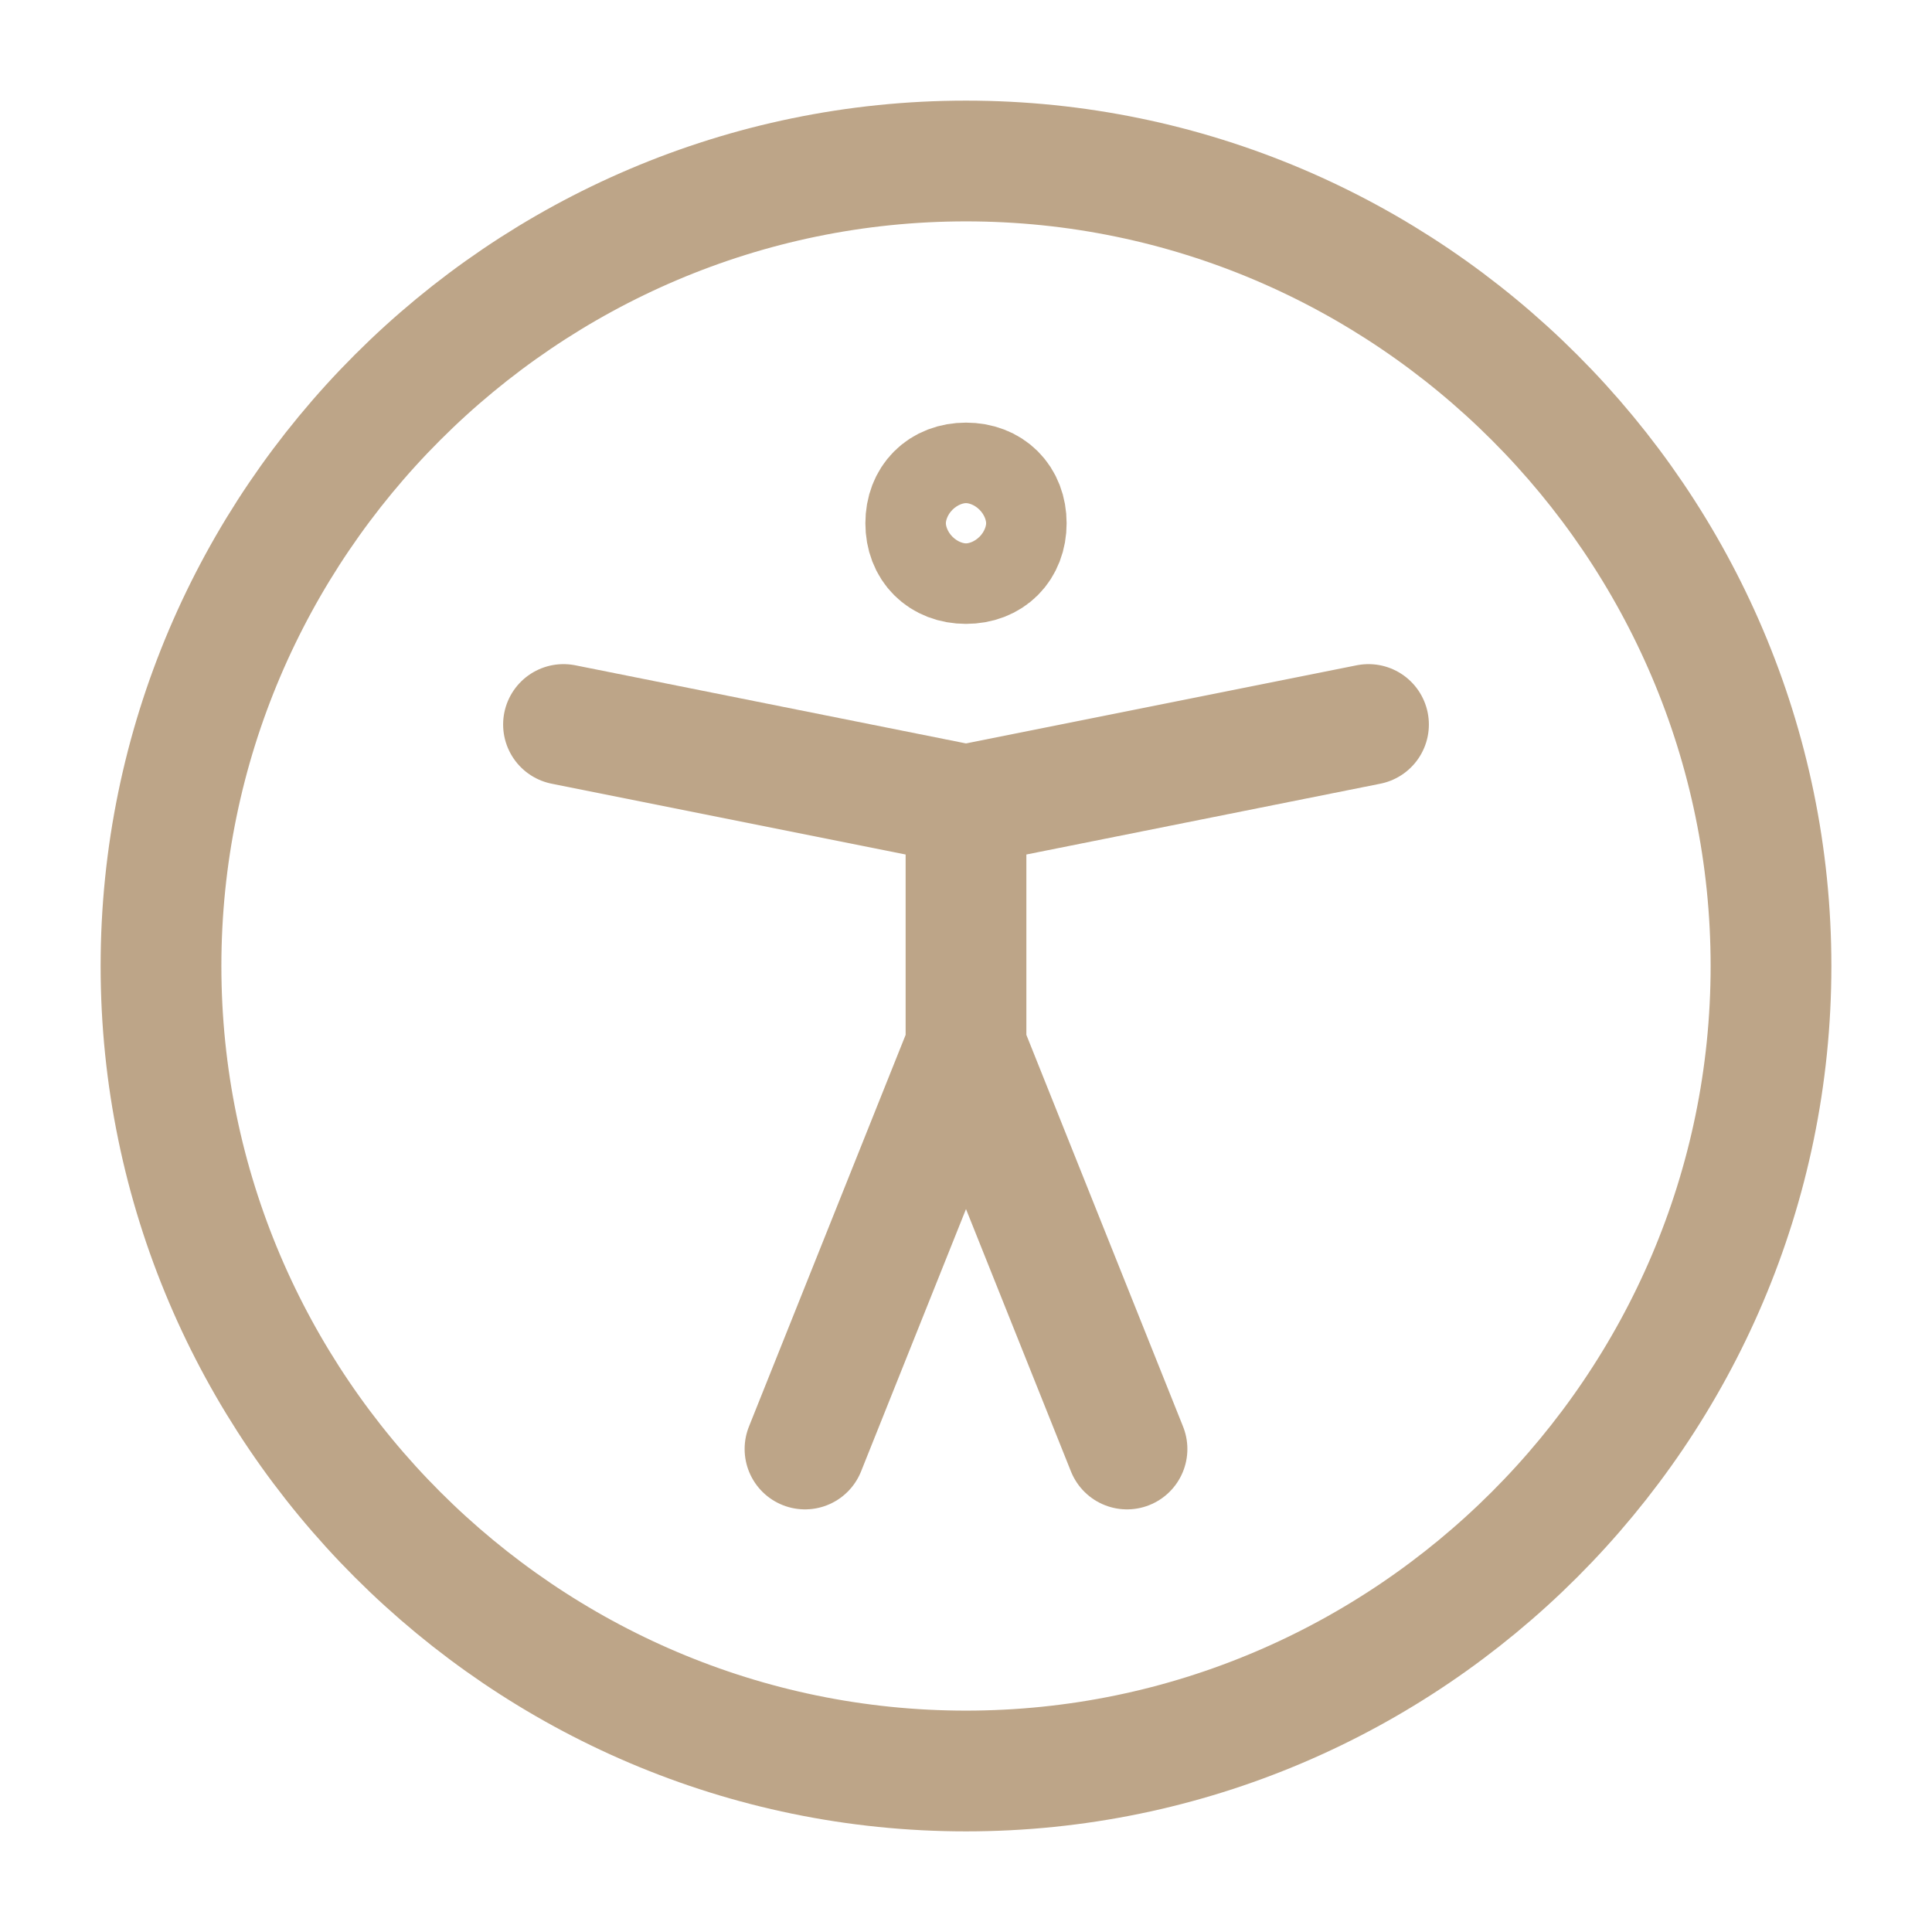
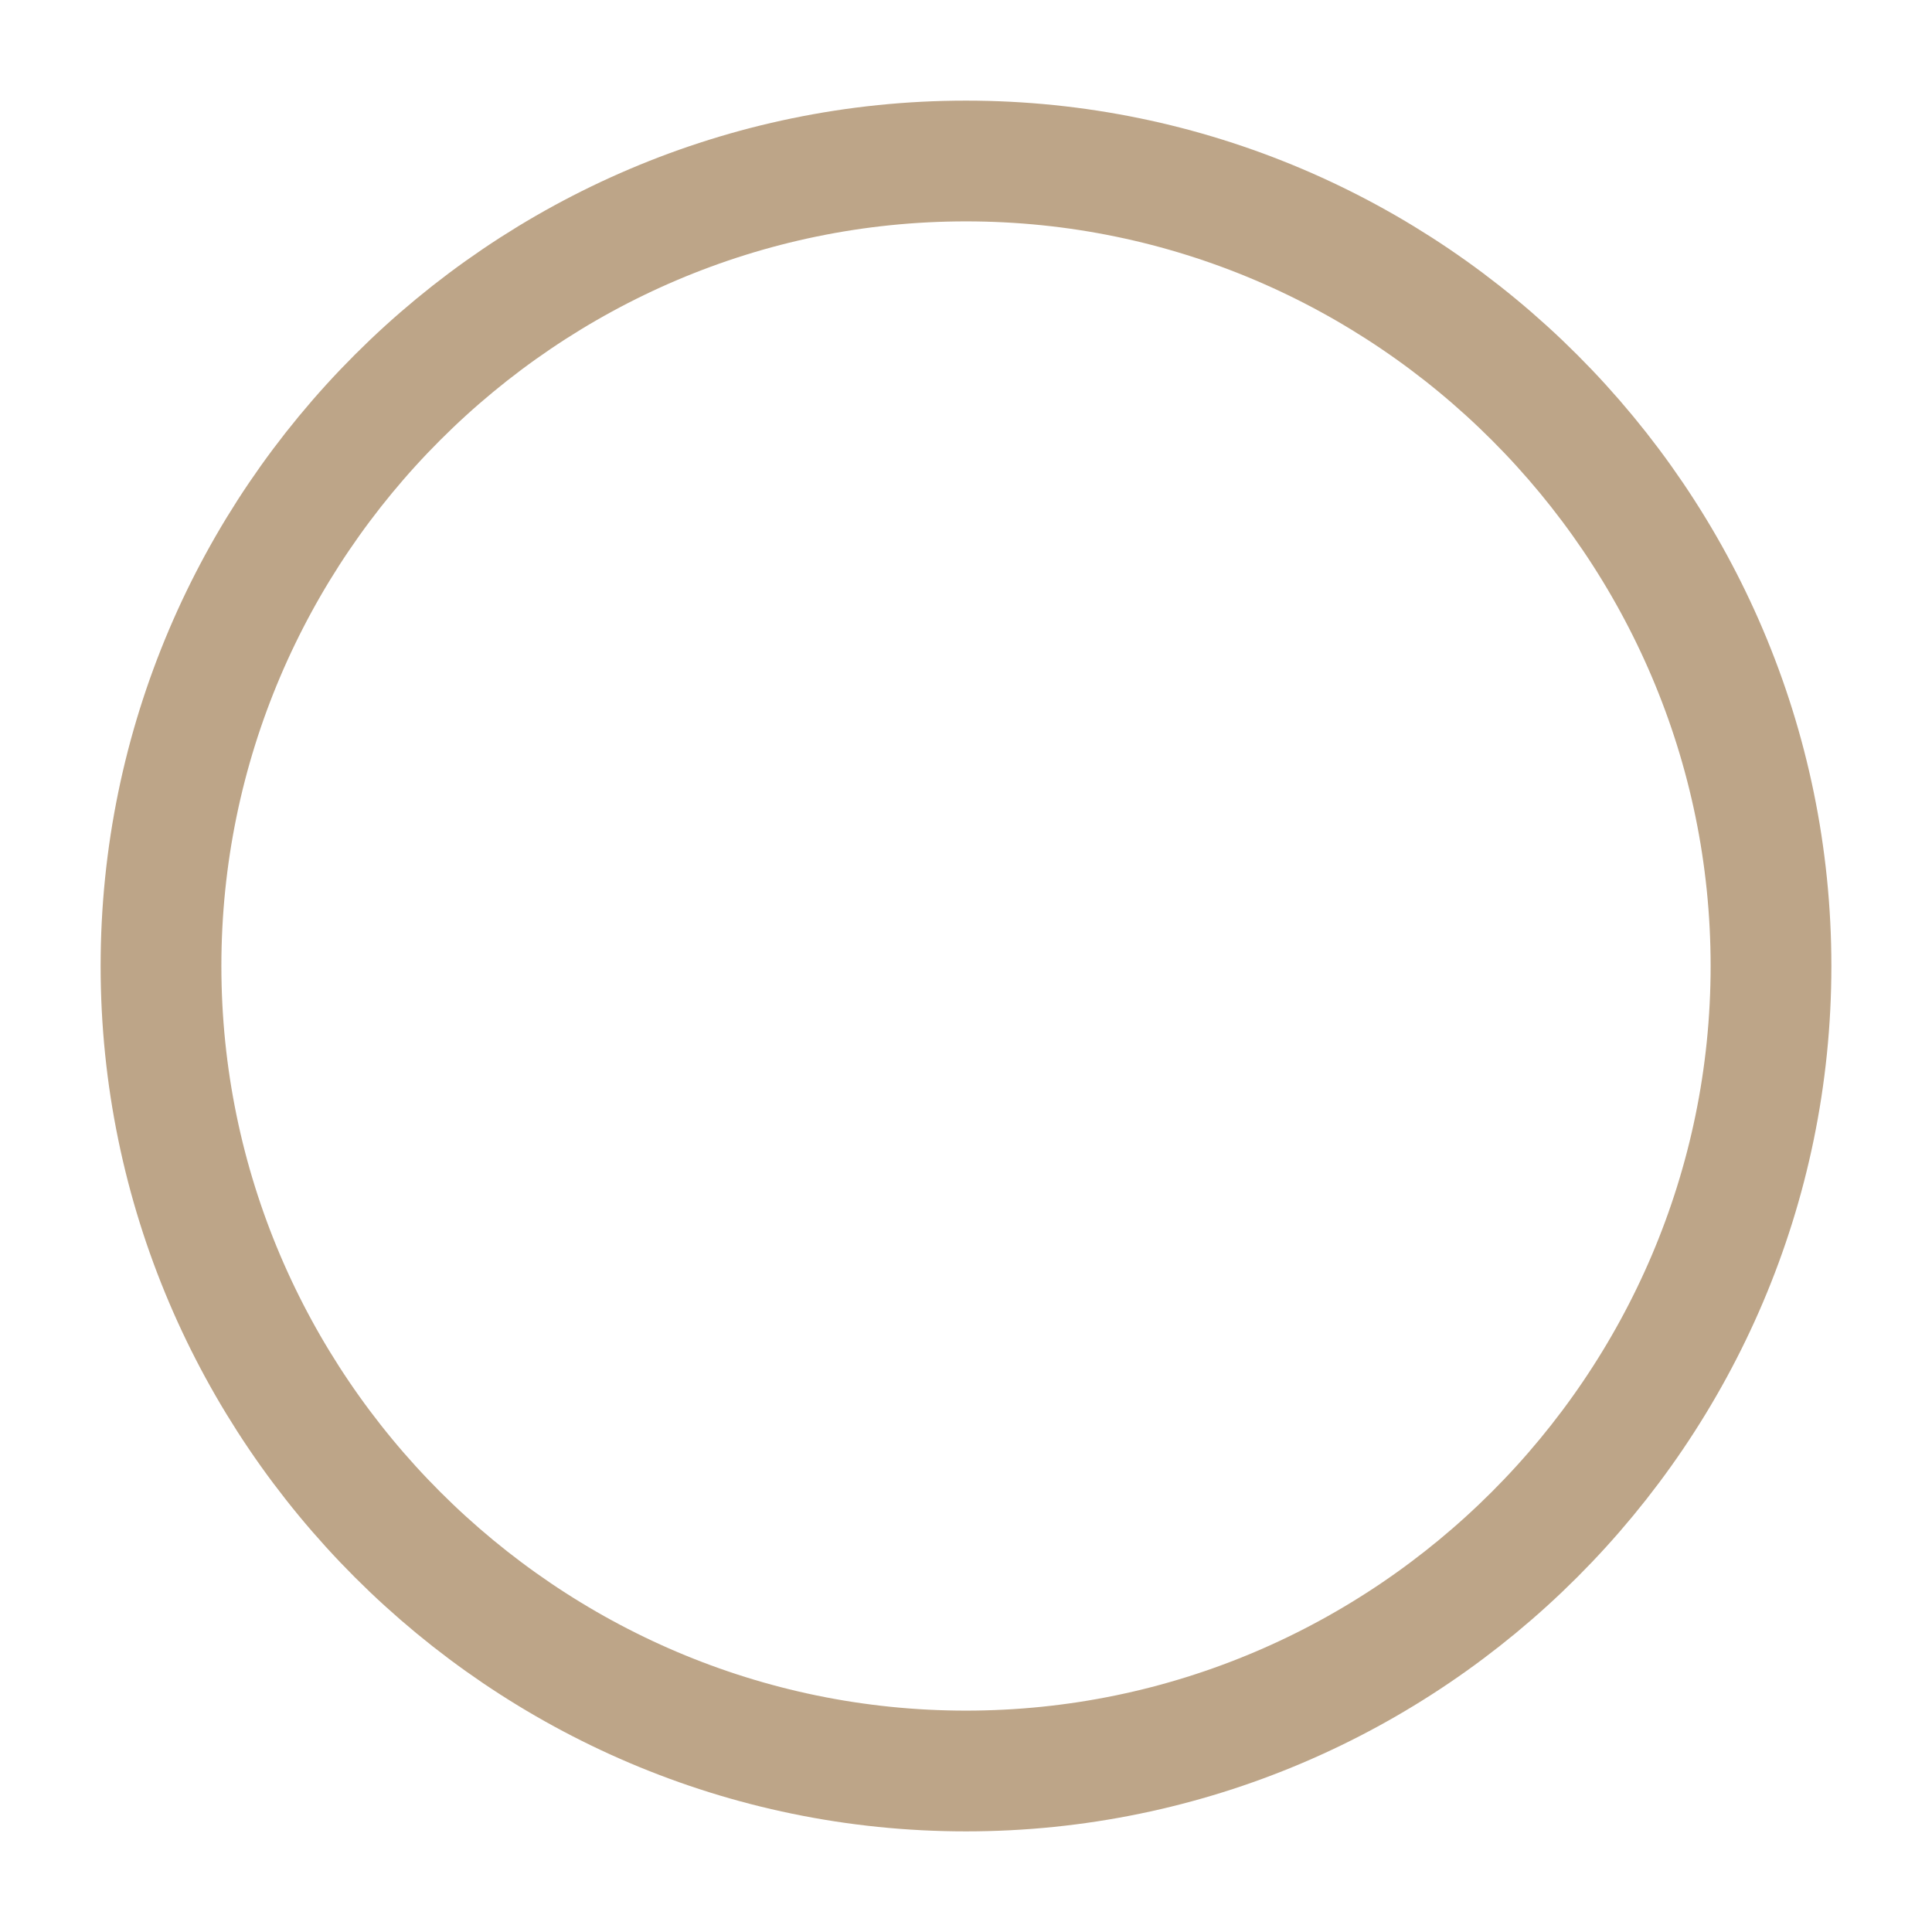
<svg xmlns="http://www.w3.org/2000/svg" id="Layer_1" x="0px" y="0px" viewBox="0 0 24 24" style="enable-background:new 0 0 24 24;" xml:space="preserve">
  <style type="text/css">
	.st0{fill:none;stroke:#BDA588;stroke-width:1.5;stroke-linecap:round;stroke-linejoin:round;}
</style>
  <path class="st0" d="M12,22c5.5,0,10-4.5,10-10c0-5.5-4.5-10-10-10C6.5,2,2,6.5,2,12C2,17.5,6.5,22,12,22z" />
-   <path class="st0" d="M7,9l5,1 M17,9l-5,1 M12,10v3 M12,13l-2,5 M12,13l2,5" />
-   <path class="st0" d="M12,7c-0.3,0-0.5-0.2-0.5-0.5S11.7,6,12,6s0.5,0.2,0.5,0.5S12.3,7,12,7z" />
</svg>